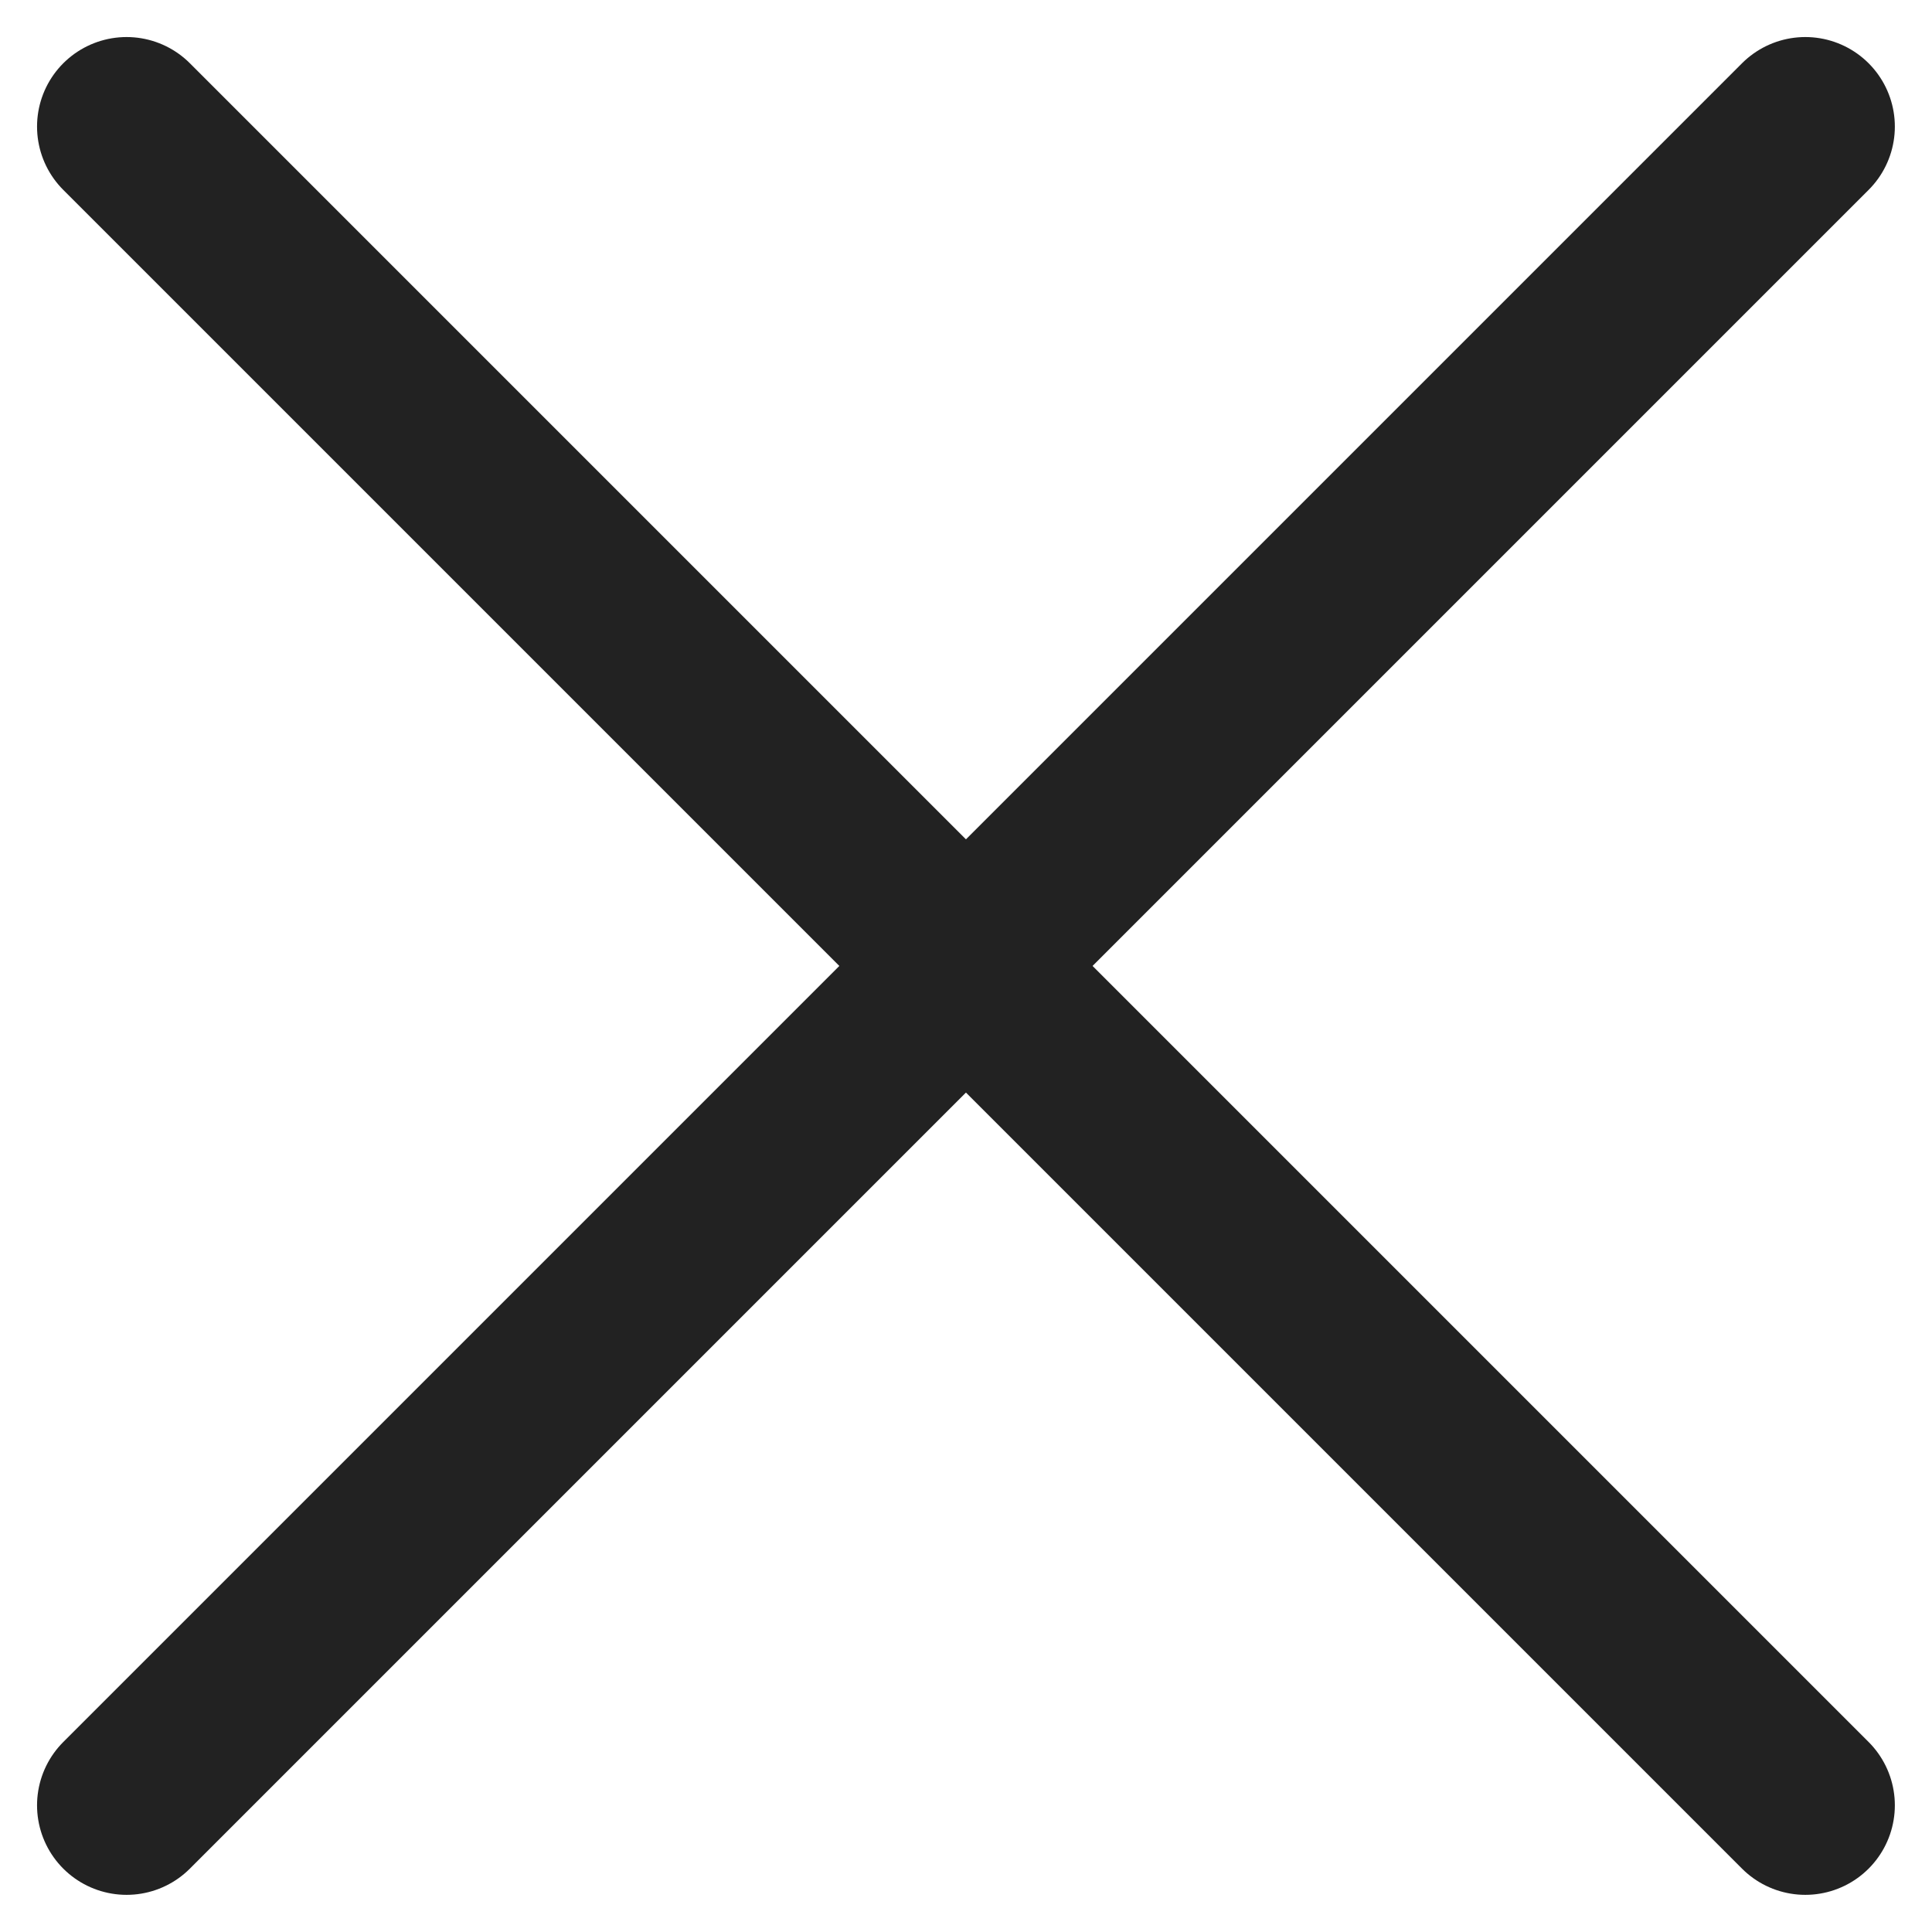
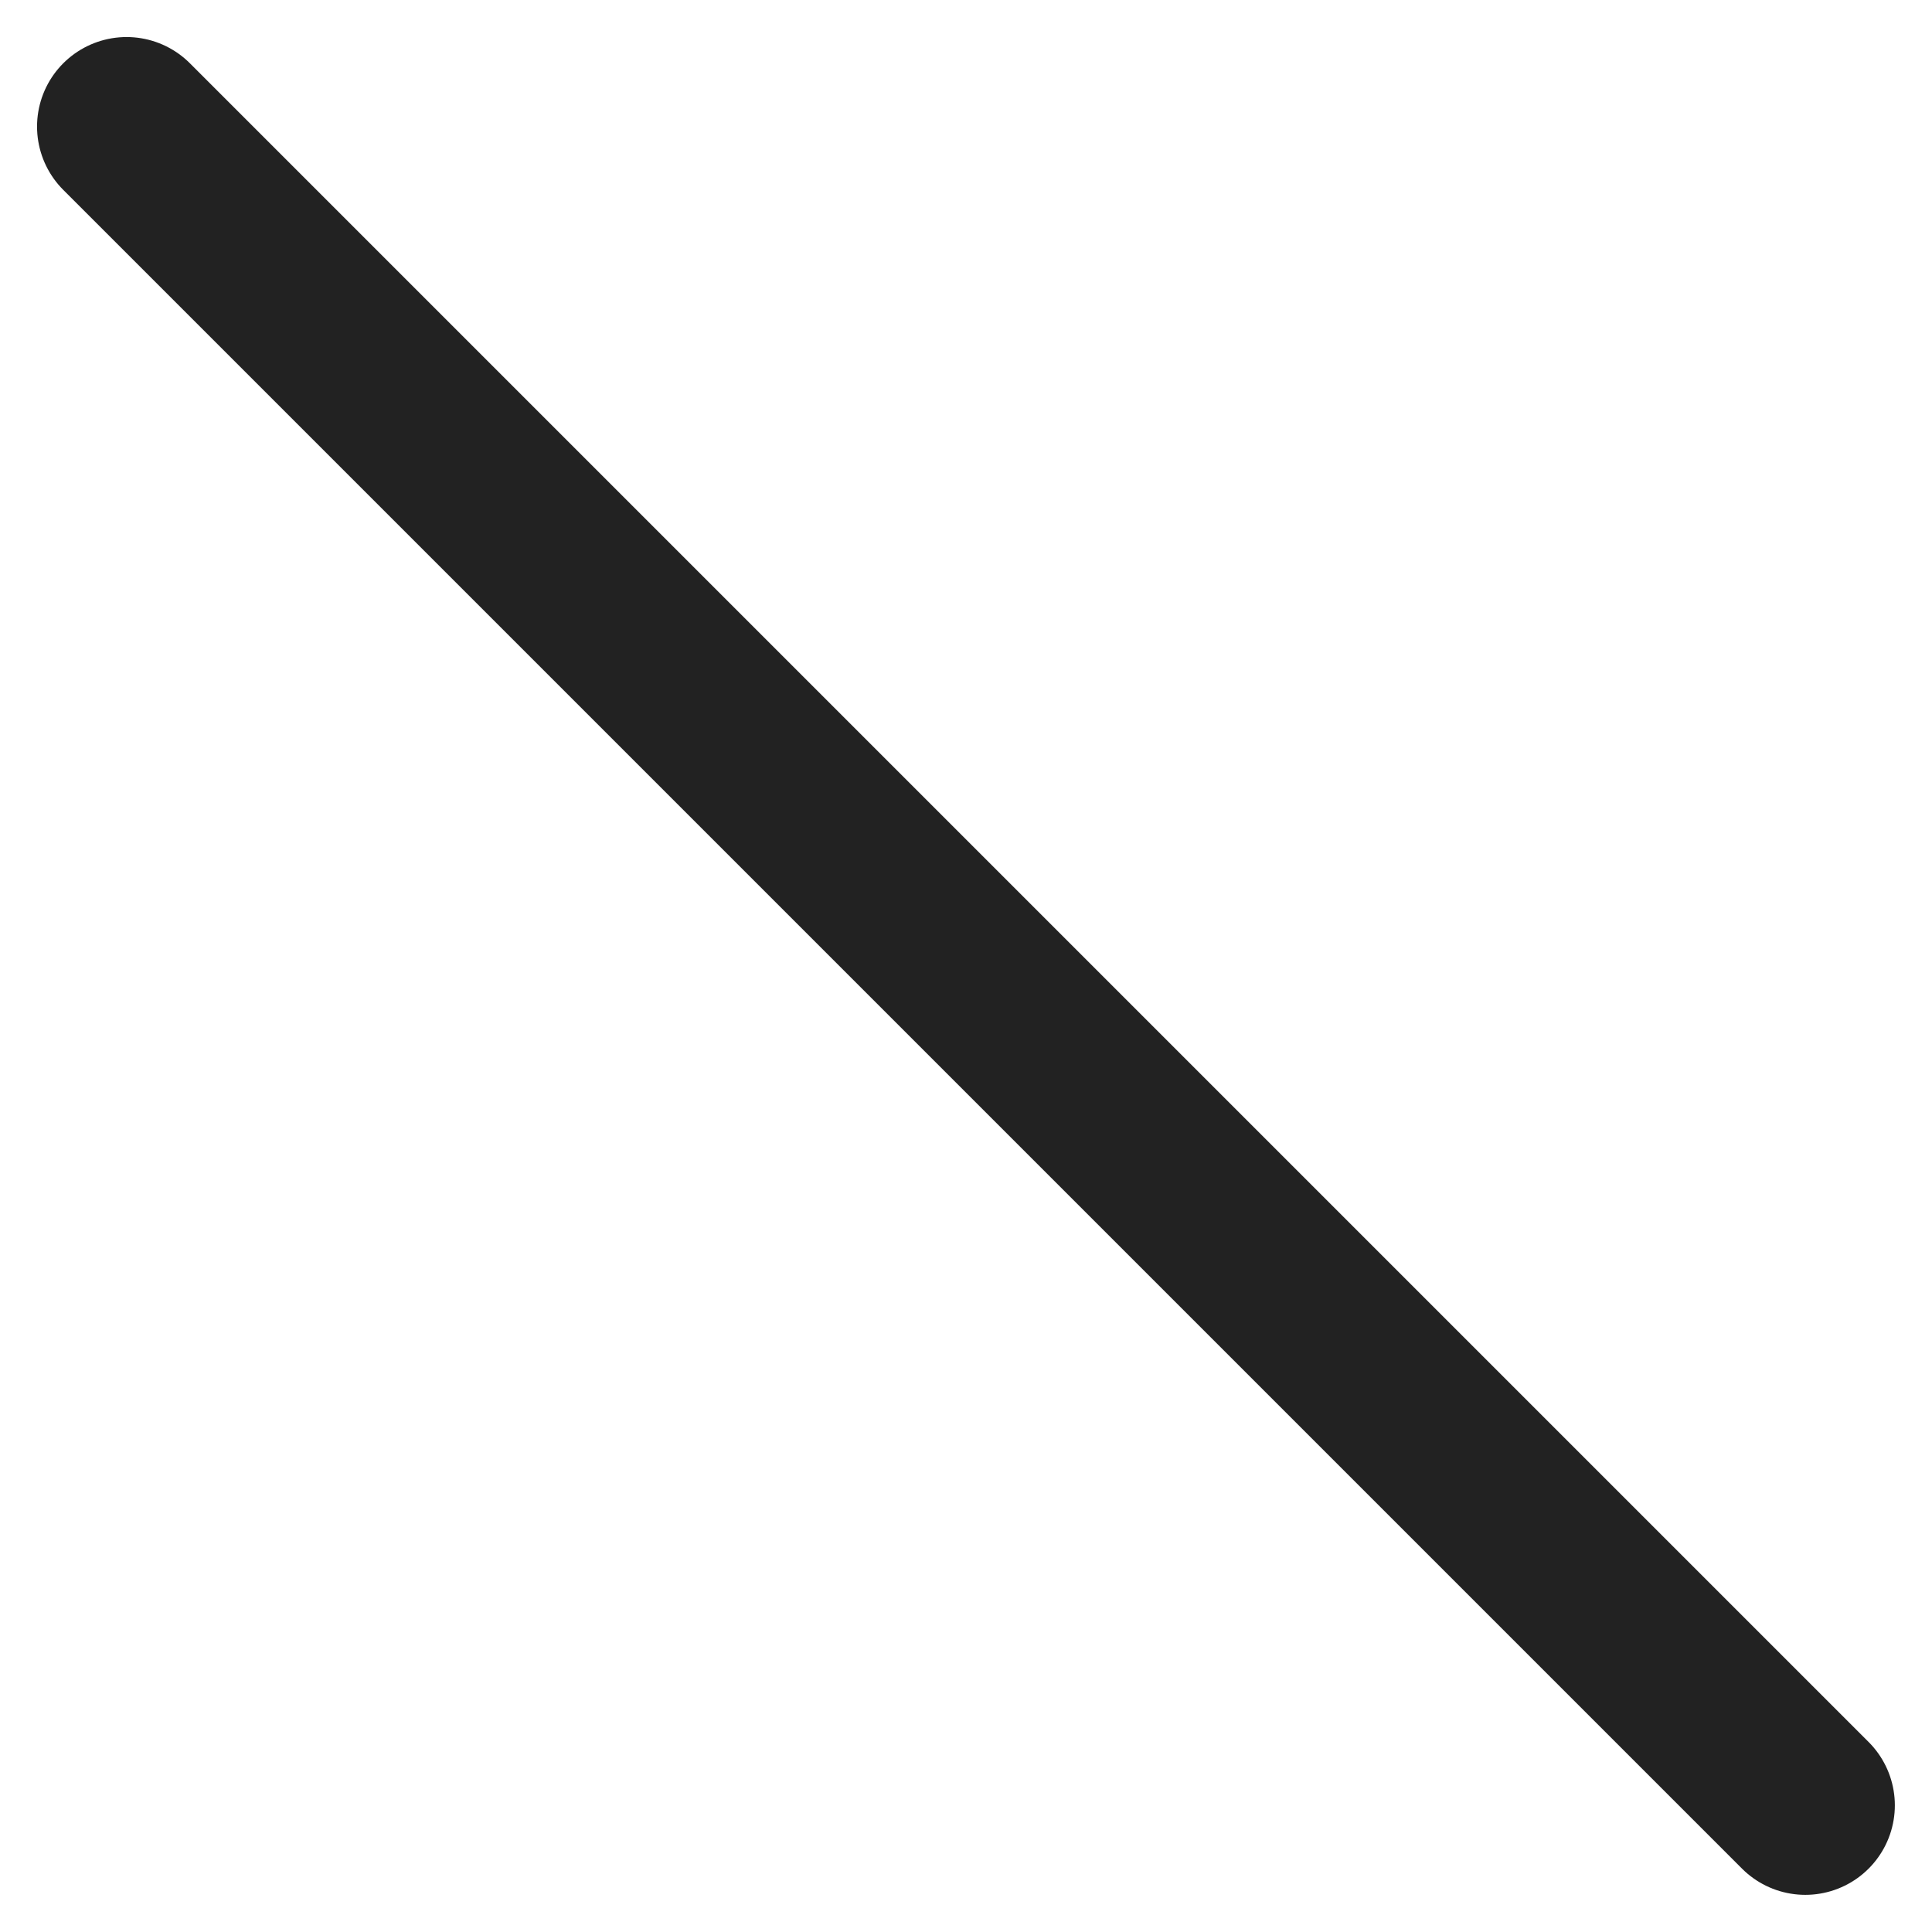
<svg xmlns="http://www.w3.org/2000/svg" width="17.263" height="17.263" viewBox="0 0 17.263 17.263">
  <g id="close" transform="translate(-343.369 -119.369)">
    <line id="Line_741" data-name="Line 741" x2="15" y2="15" transform="translate(344.5 120.5)" fill="none" stroke="#222" stroke-linecap="round" stroke-width="1.6" />
-     <line id="Line_742" data-name="Line 742" x1="15" y2="15" transform="translate(344.5 120.5)" fill="none" stroke="#222" stroke-linecap="round" stroke-width="1.6" />
  </g>
</svg>